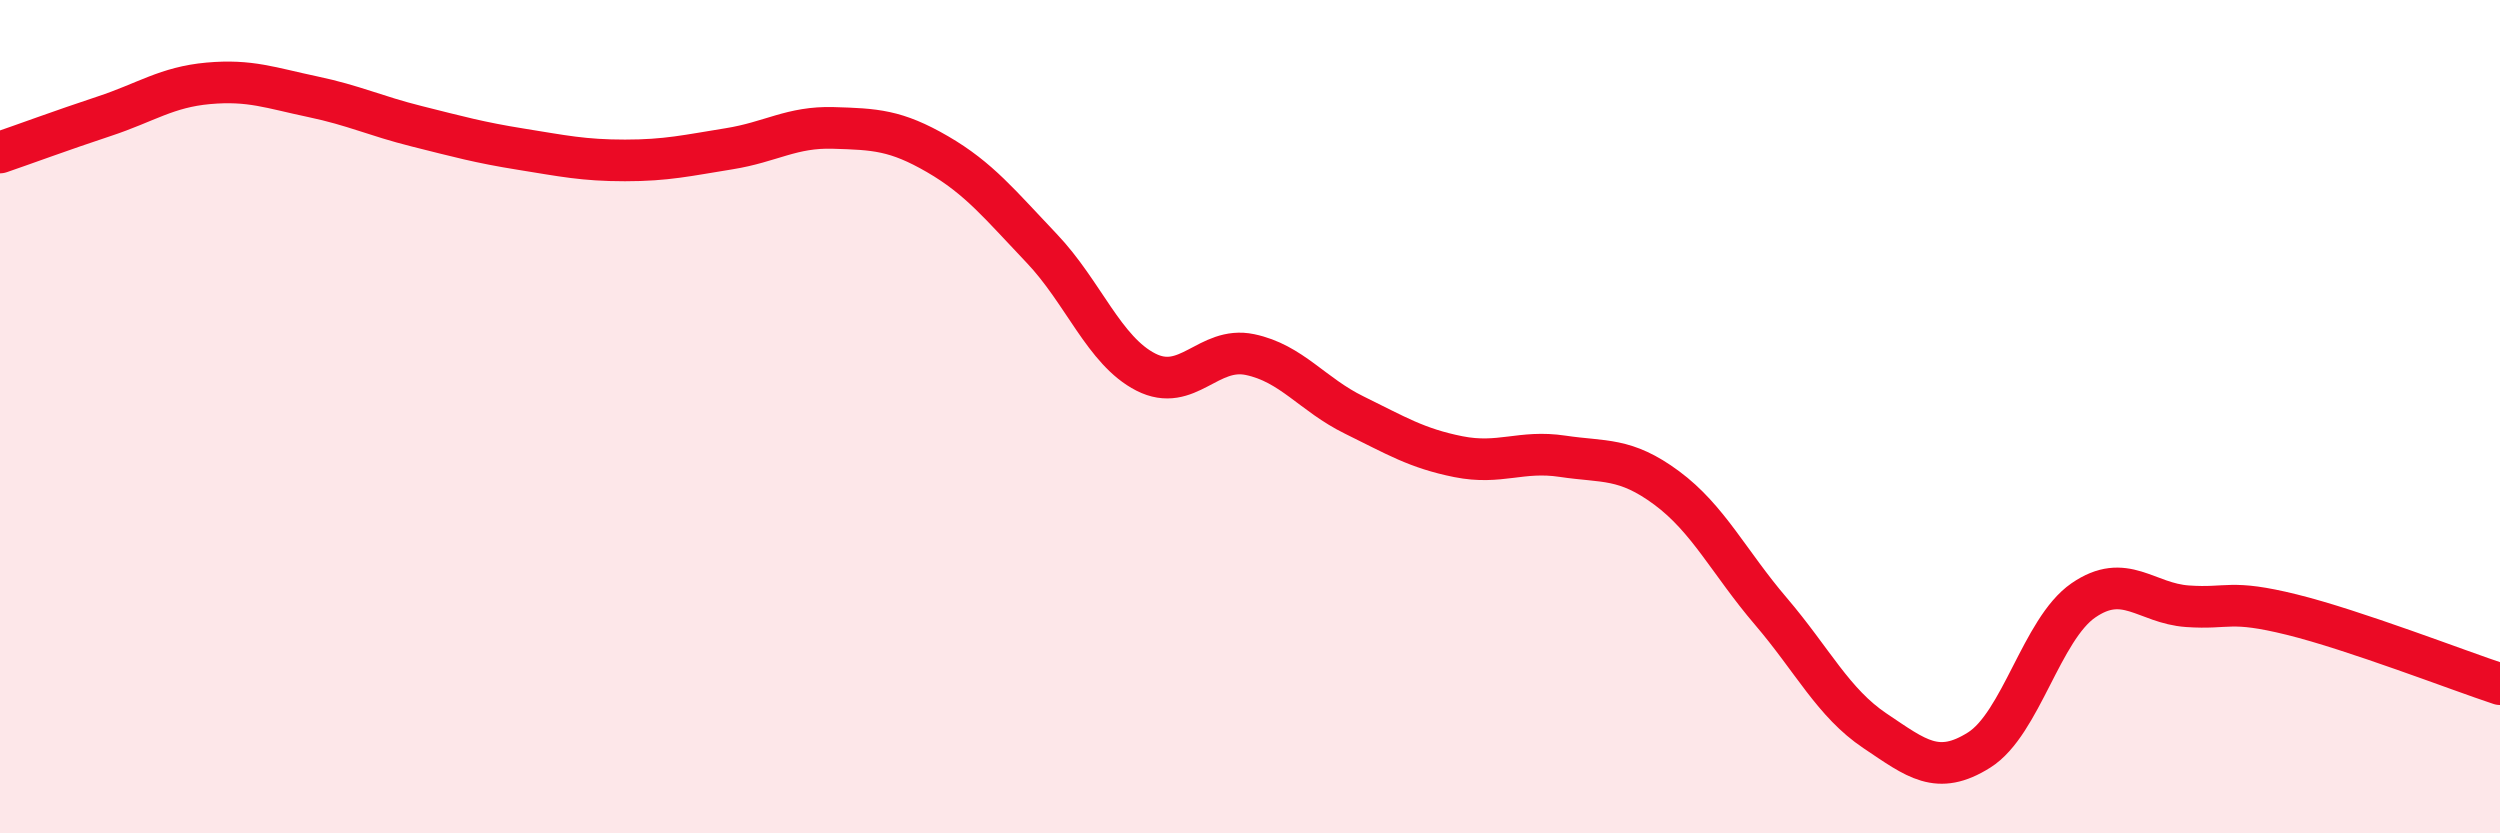
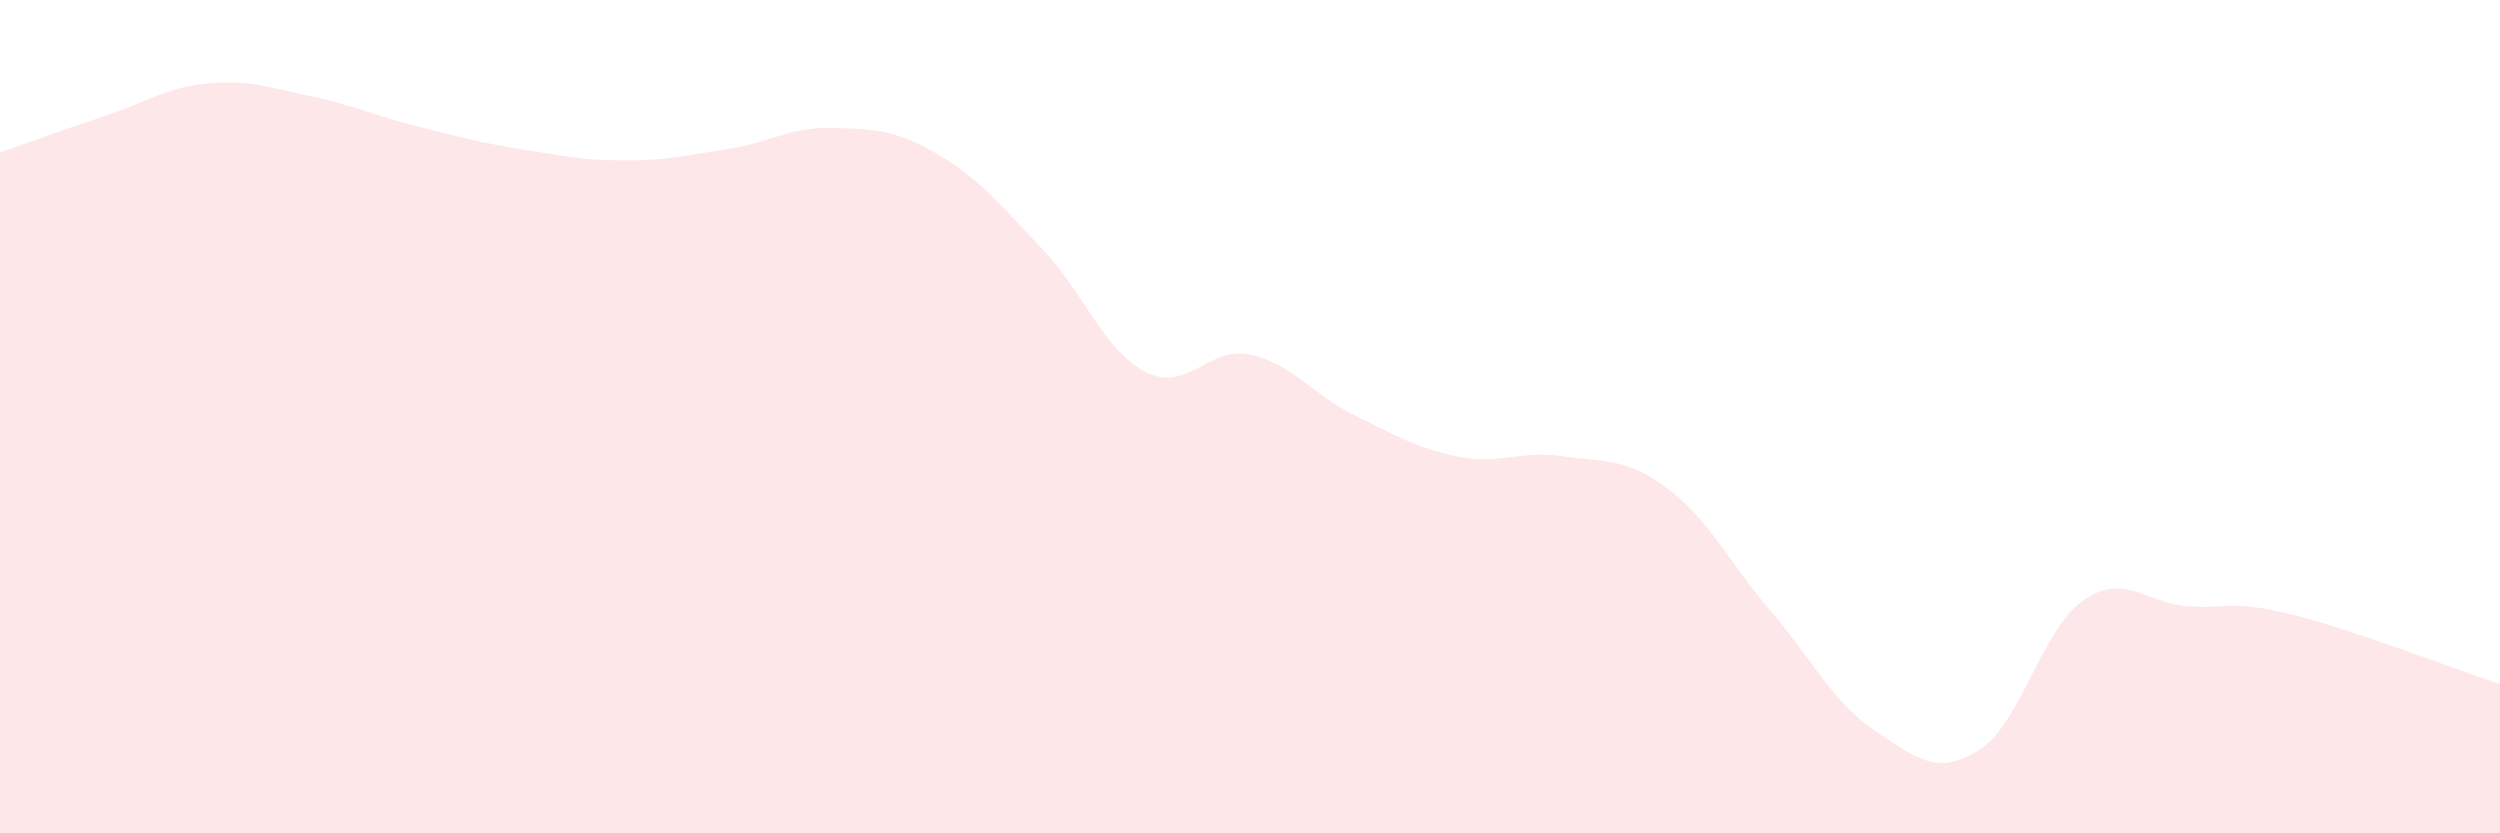
<svg xmlns="http://www.w3.org/2000/svg" width="60" height="20" viewBox="0 0 60 20">
  <path d="M 0,3.66 C 0.5,3.49 1.5,3.12 2.5,2.79 C 3.5,2.46 4,2.09 5,2 C 6,1.91 6.5,2.11 7.5,2.32 C 8.5,2.53 9,2.78 10,3.03 C 11,3.28 11.5,3.42 12.5,3.58 C 13.5,3.74 14,3.85 15,3.85 C 16,3.85 16.5,3.73 17.5,3.57 C 18.5,3.41 19,3.04 20,3.07 C 21,3.1 21.5,3.12 22.5,3.7 C 23.5,4.28 24,4.91 25,5.96 C 26,7.01 26.5,8.42 27.5,8.93 C 28.5,9.44 29,8.3 30,8.51 C 31,8.72 31.5,9.47 32.5,9.96 C 33.5,10.45 34,10.76 35,10.96 C 36,11.16 36.5,10.8 37.5,10.95 C 38.5,11.1 39,10.97 40,11.71 C 41,12.45 41.5,13.5 42.5,14.67 C 43.5,15.84 44,16.87 45,17.54 C 46,18.21 46.5,18.63 47.5,18 C 48.5,17.37 49,15.1 50,14.41 C 51,13.72 51.5,14.48 52.5,14.55 C 53.5,14.62 53.5,14.38 55,14.75 C 56.5,15.12 59,16.09 60,16.42L60 20L0 20Z" fill="#EB0A25" opacity="0.1" stroke-linecap="round" stroke-linejoin="round" />
-   <path d="M 0,3.66 C 0.5,3.49 1.5,3.12 2.5,2.79 C 3.5,2.46 4,2.09 5,2 C 6,1.91 6.5,2.11 7.5,2.32 C 8.5,2.53 9,2.78 10,3.03 C 11,3.28 11.5,3.42 12.5,3.58 C 13.5,3.74 14,3.85 15,3.85 C 16,3.85 16.5,3.73 17.5,3.57 C 18.5,3.41 19,3.04 20,3.07 C 21,3.1 21.5,3.12 22.5,3.7 C 23.5,4.28 24,4.91 25,5.96 C 26,7.01 26.5,8.42 27.5,8.93 C 28.5,9.44 29,8.3 30,8.51 C 31,8.72 31.5,9.47 32.5,9.96 C 33.5,10.45 34,10.76 35,10.96 C 36,11.16 36.5,10.8 37.5,10.95 C 38.5,11.1 39,10.97 40,11.71 C 41,12.45 41.5,13.5 42.5,14.67 C 43.5,15.84 44,16.87 45,17.54 C 46,18.21 46.5,18.63 47.5,18 C 48.5,17.37 49,15.1 50,14.41 C 51,13.72 51.5,14.48 52.5,14.55 C 53.5,14.62 53.5,14.38 55,14.75 C 56.5,15.12 59,16.09 60,16.42" stroke="#EB0A25" stroke-width="1" fill="none" stroke-linecap="round" stroke-linejoin="round" />
</svg>